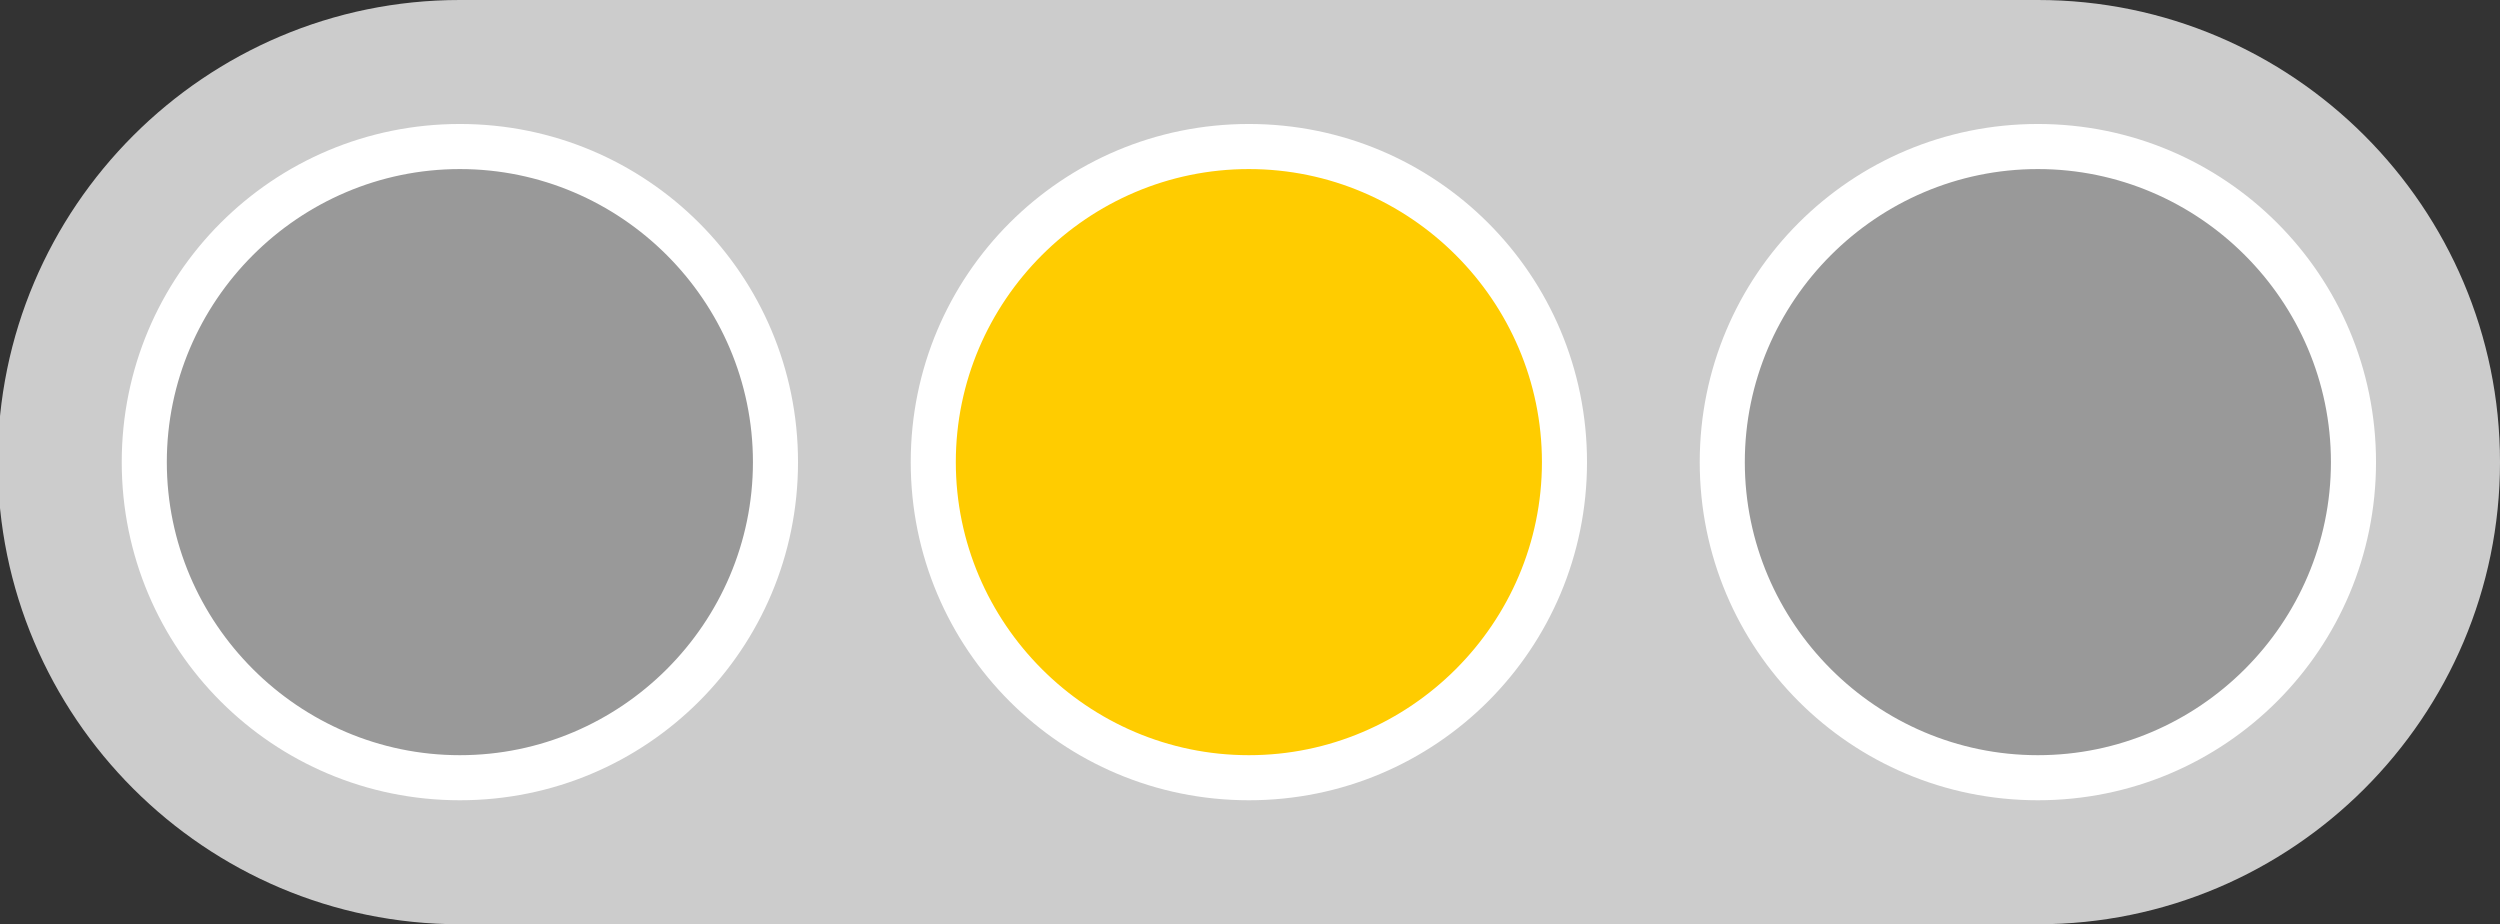
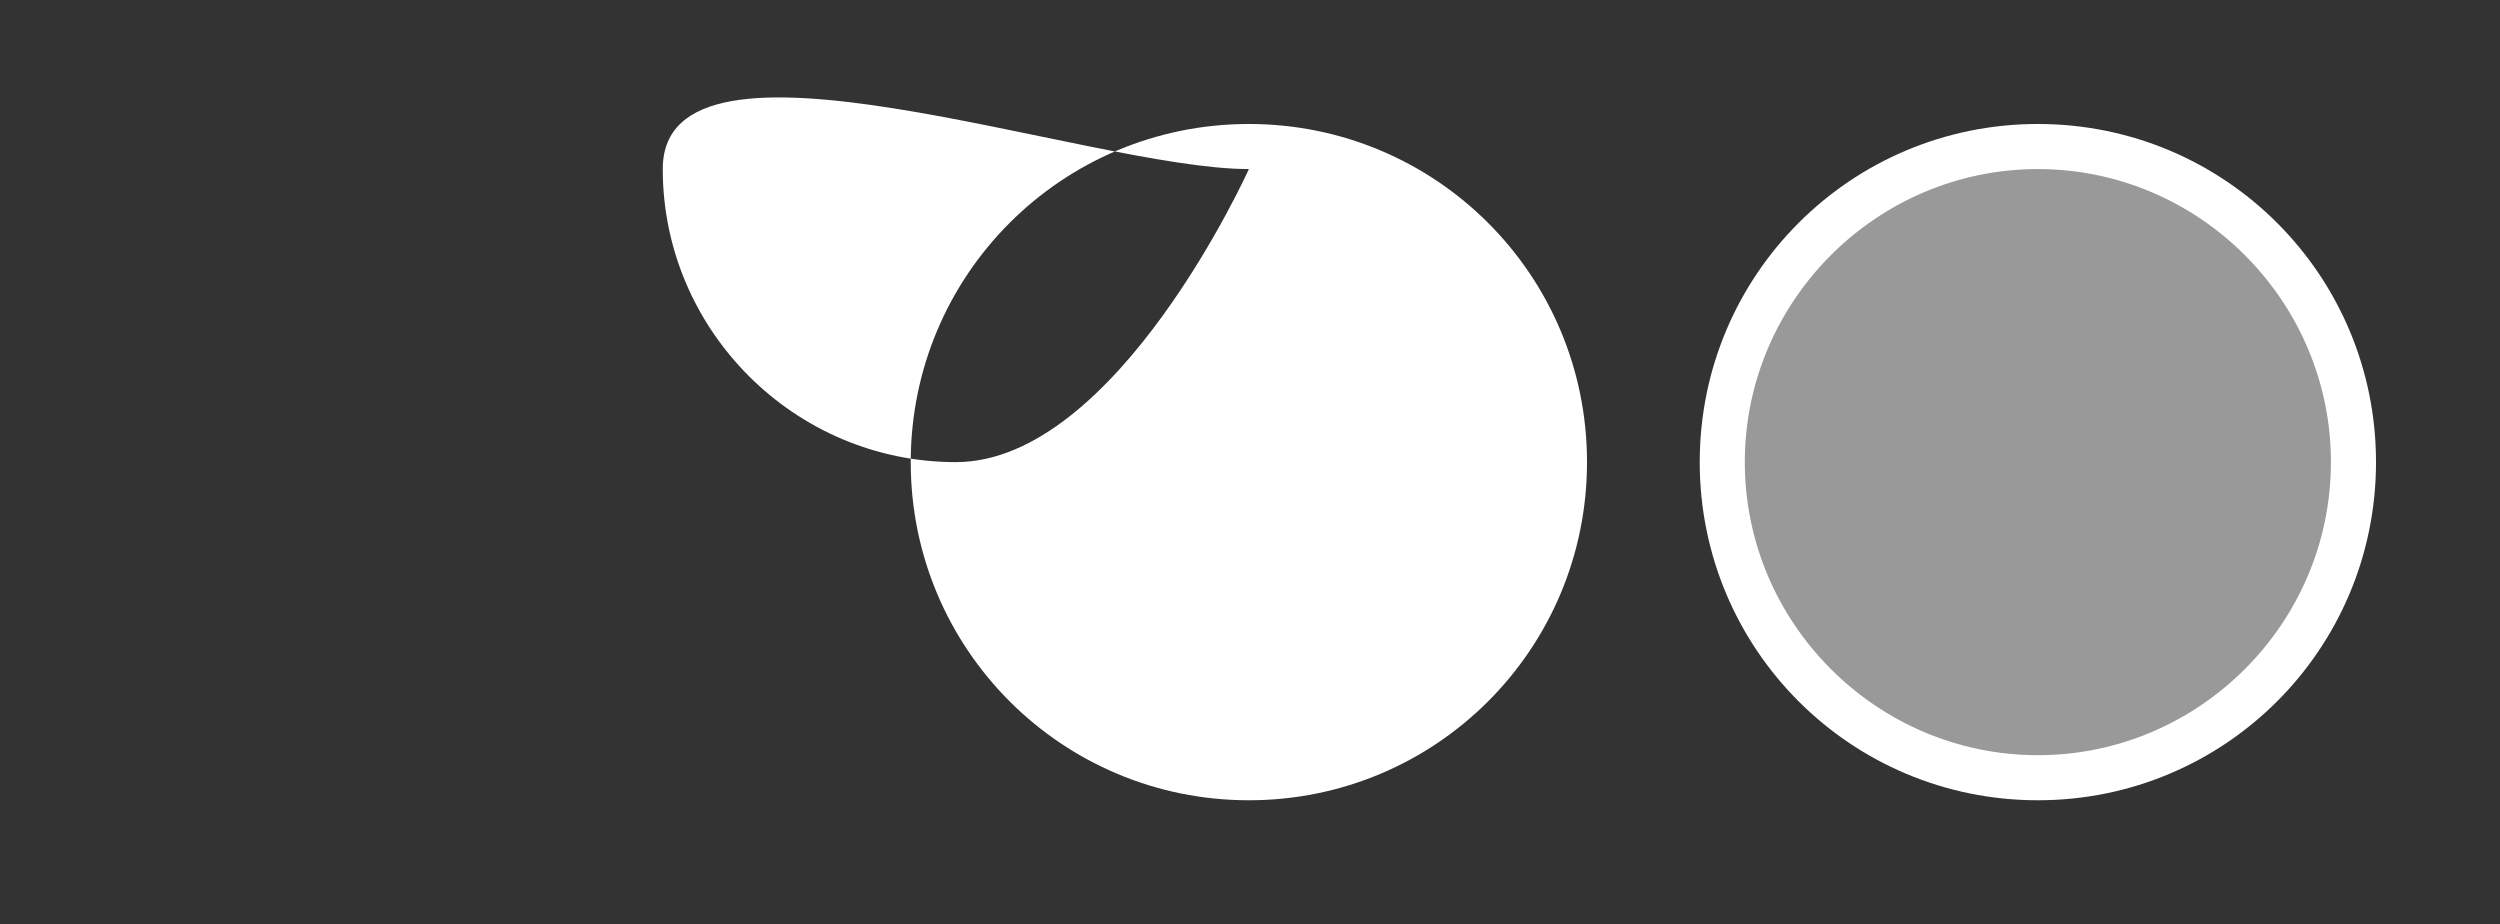
<svg xmlns="http://www.w3.org/2000/svg" version="1.1" id="レイヤー_1" x="0px" y="0px" viewBox="0 0 221.8 82" style="enable-background:new 0 0 221.8 82;" xml:space="preserve">
  <rect x="0" y="0" width="221.8" height="82" fill="#333333" stroke="none" />
  <style type="text/css">
	.st0{fill:#CCCCCC;}
	.st1{fill:#999999;}
	.st2{fill:#FFFFFF;}
	.st3{fill:#FFCC00;}
</style>
  <g>
-     <path class="st0" d="M180.8,82h-140c-22.6,0-41-18.4-41-41v0c0-22.6,18.4-41,41-41h140c22.6,0,41,18.4,41,41v0   C221.8,63.6,203.4,82,180.8,82z" />
-   </g>
+     </g>
  <g id="aka">
    <g>
-       <circle class="st1" cx="40.8" cy="41" r="28" />
-       <path class="st2" d="M40.8,15c14.3,0,26,11.7,26,26s-11.7,26-26,26s-26-11.7-26-26S26.5,15,40.8,15 M40.8,11    c-16.6,0-30,13.4-30,30s13.4,30,30,30s30-13.4,30-30S57.4,11,40.8,11L40.8,11z" />
-     </g>
+       </g>
    <g>
-       <circle class="st3" cx="110.8" cy="41" r="28" />
      <g>
-         <path class="st2" d="M110.8,15c14.3,0,26,11.7,26,26s-11.7,26-26,26s-26-11.7-26-26S96.5,15,110.8,15 M110.8,11     c-16.6,0-30,13.4-30,30s13.4,30,30,30s30-13.4,30-30S127.4,11,110.8,11L110.8,11z" />
+         <path class="st2" d="M110.8,15s-11.7,26-26,26s-26-11.7-26-26S96.5,15,110.8,15 M110.8,11     c-16.6,0-30,13.4-30,30s13.4,30,30,30s30-13.4,30-30S127.4,11,110.8,11L110.8,11z" />
      </g>
    </g>
    <g>
      <circle class="st1" cx="180.8" cy="41" r="28" />
      <g>
        <path class="st2" d="M180.8,15c14.3,0,26,11.7,26,26s-11.7,26-26,26s-26-11.7-26-26S166.5,15,180.8,15 M180.8,11     c-16.6,0-30,13.4-30,30s13.4,30,30,30s30-13.4,30-30S197.4,11,180.8,11L180.8,11z" />
      </g>
    </g>
  </g>
</svg>